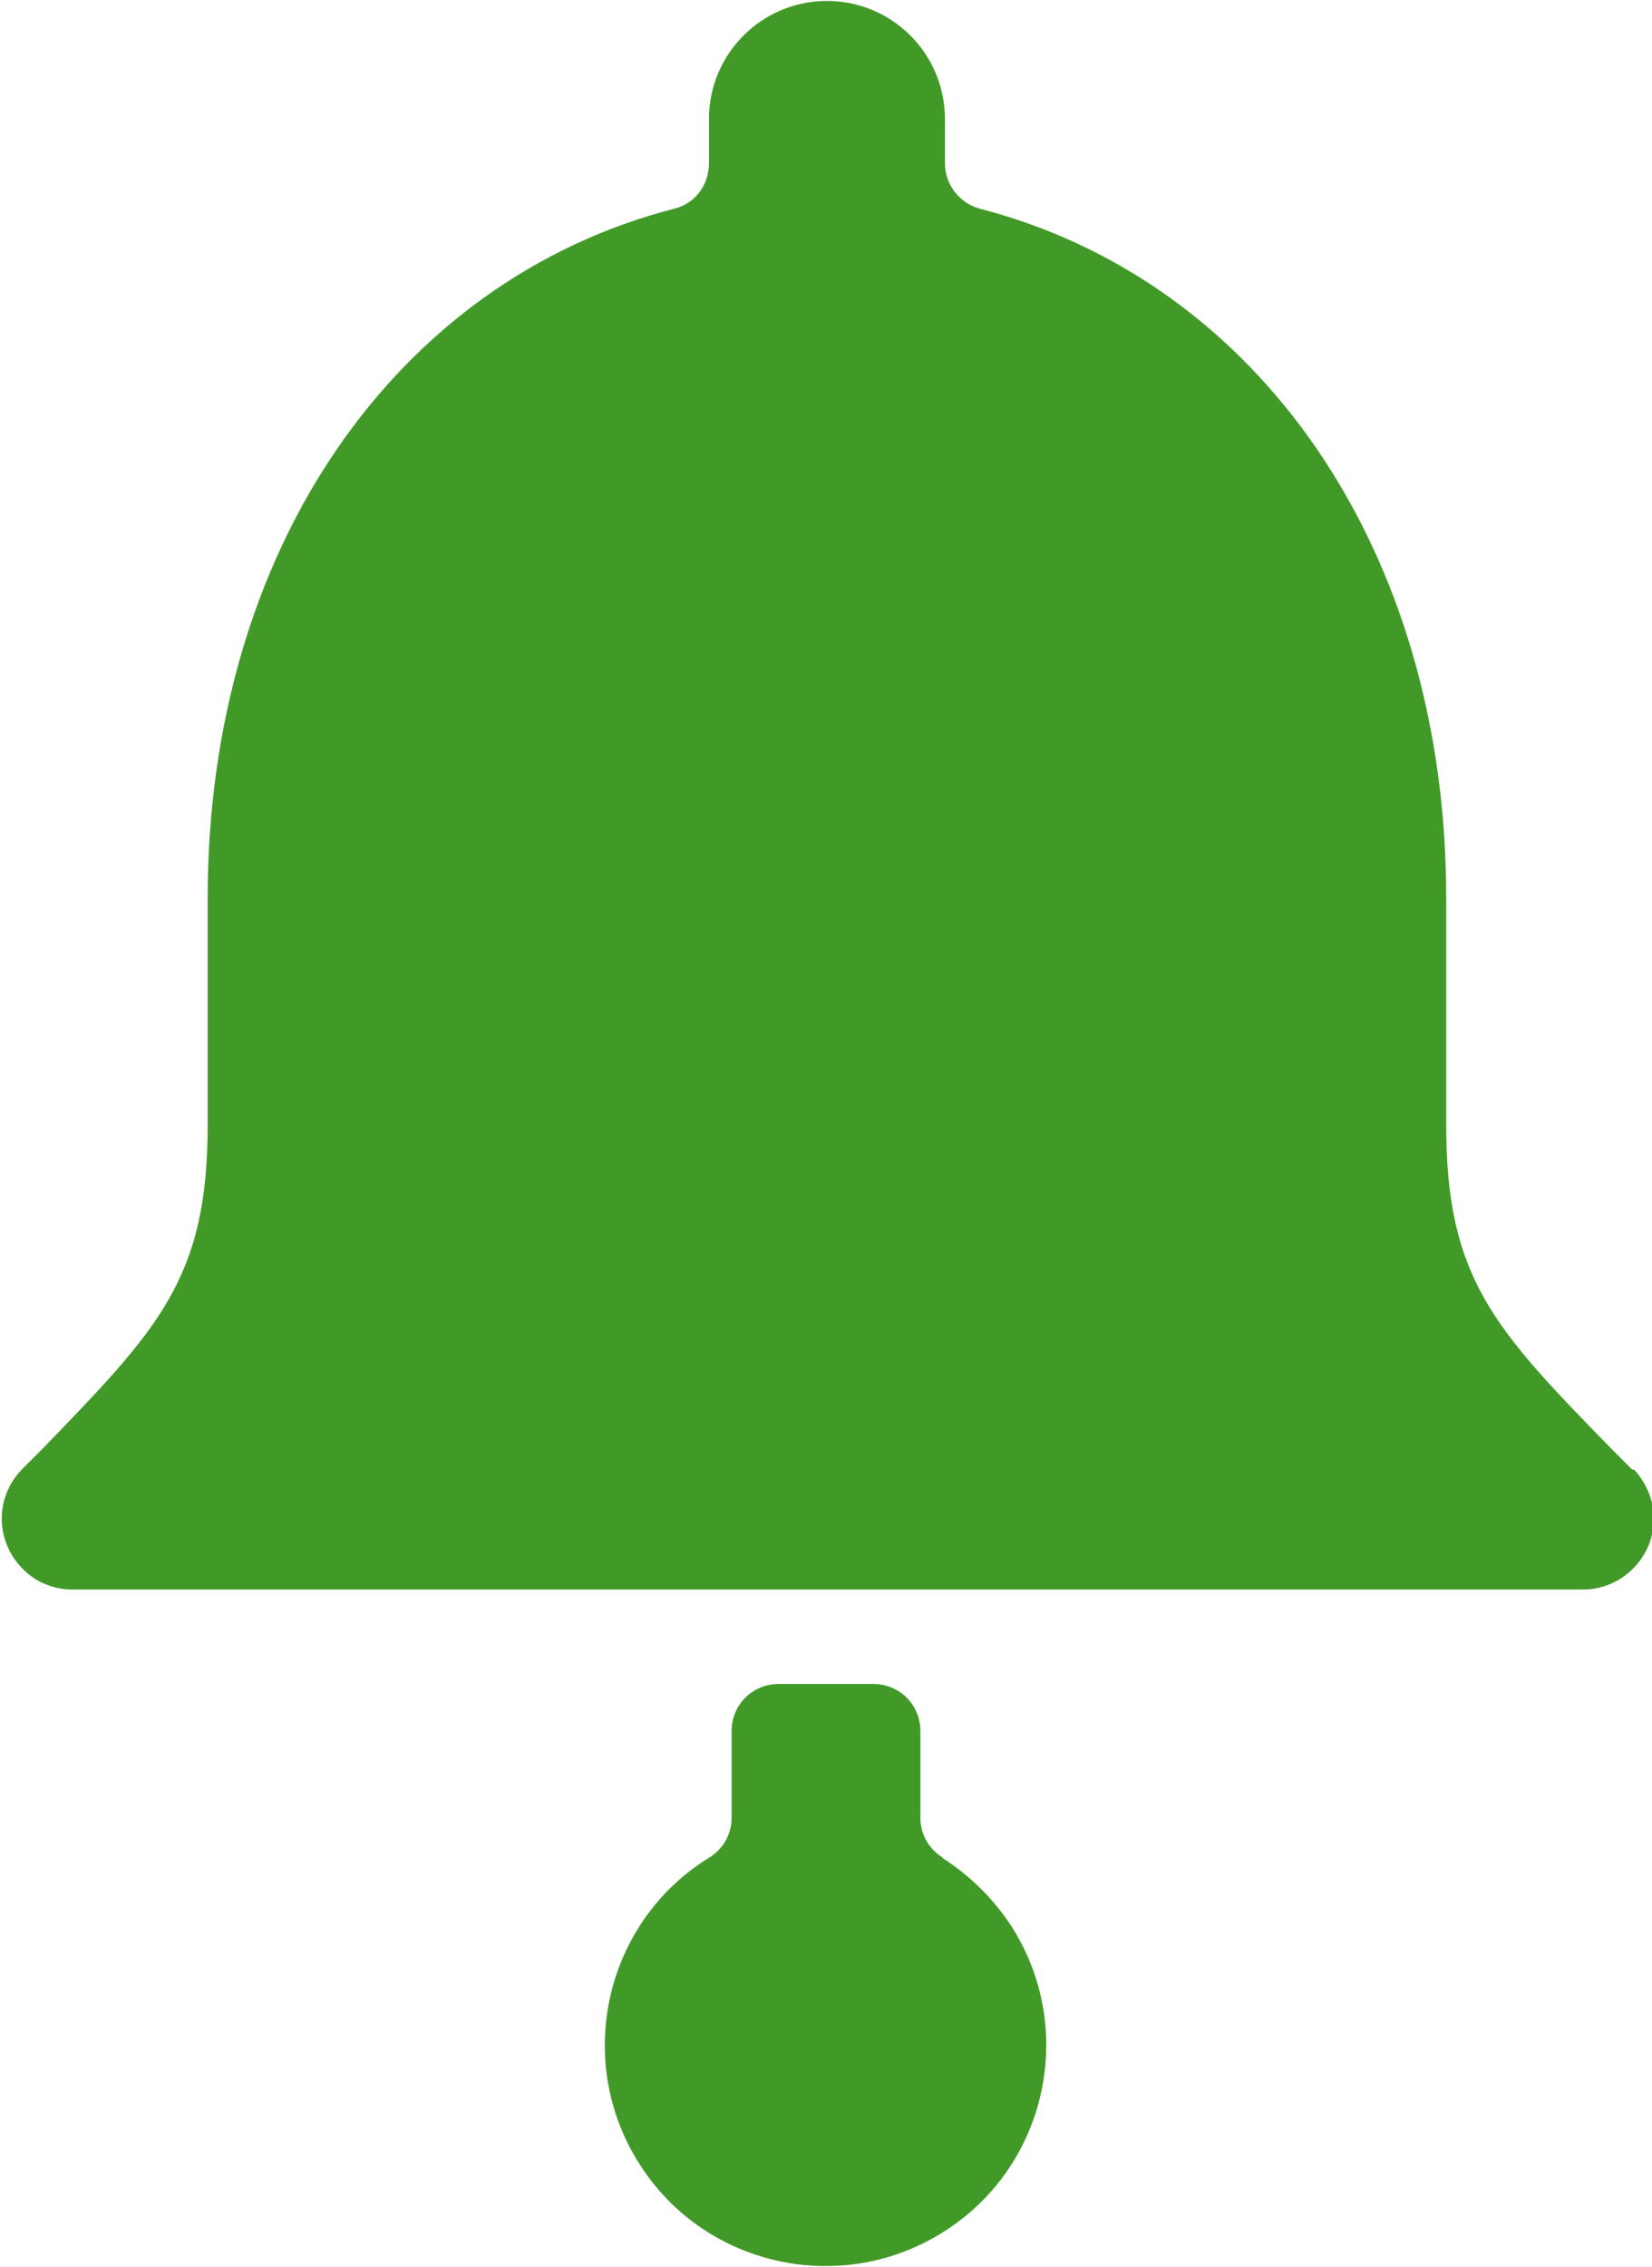
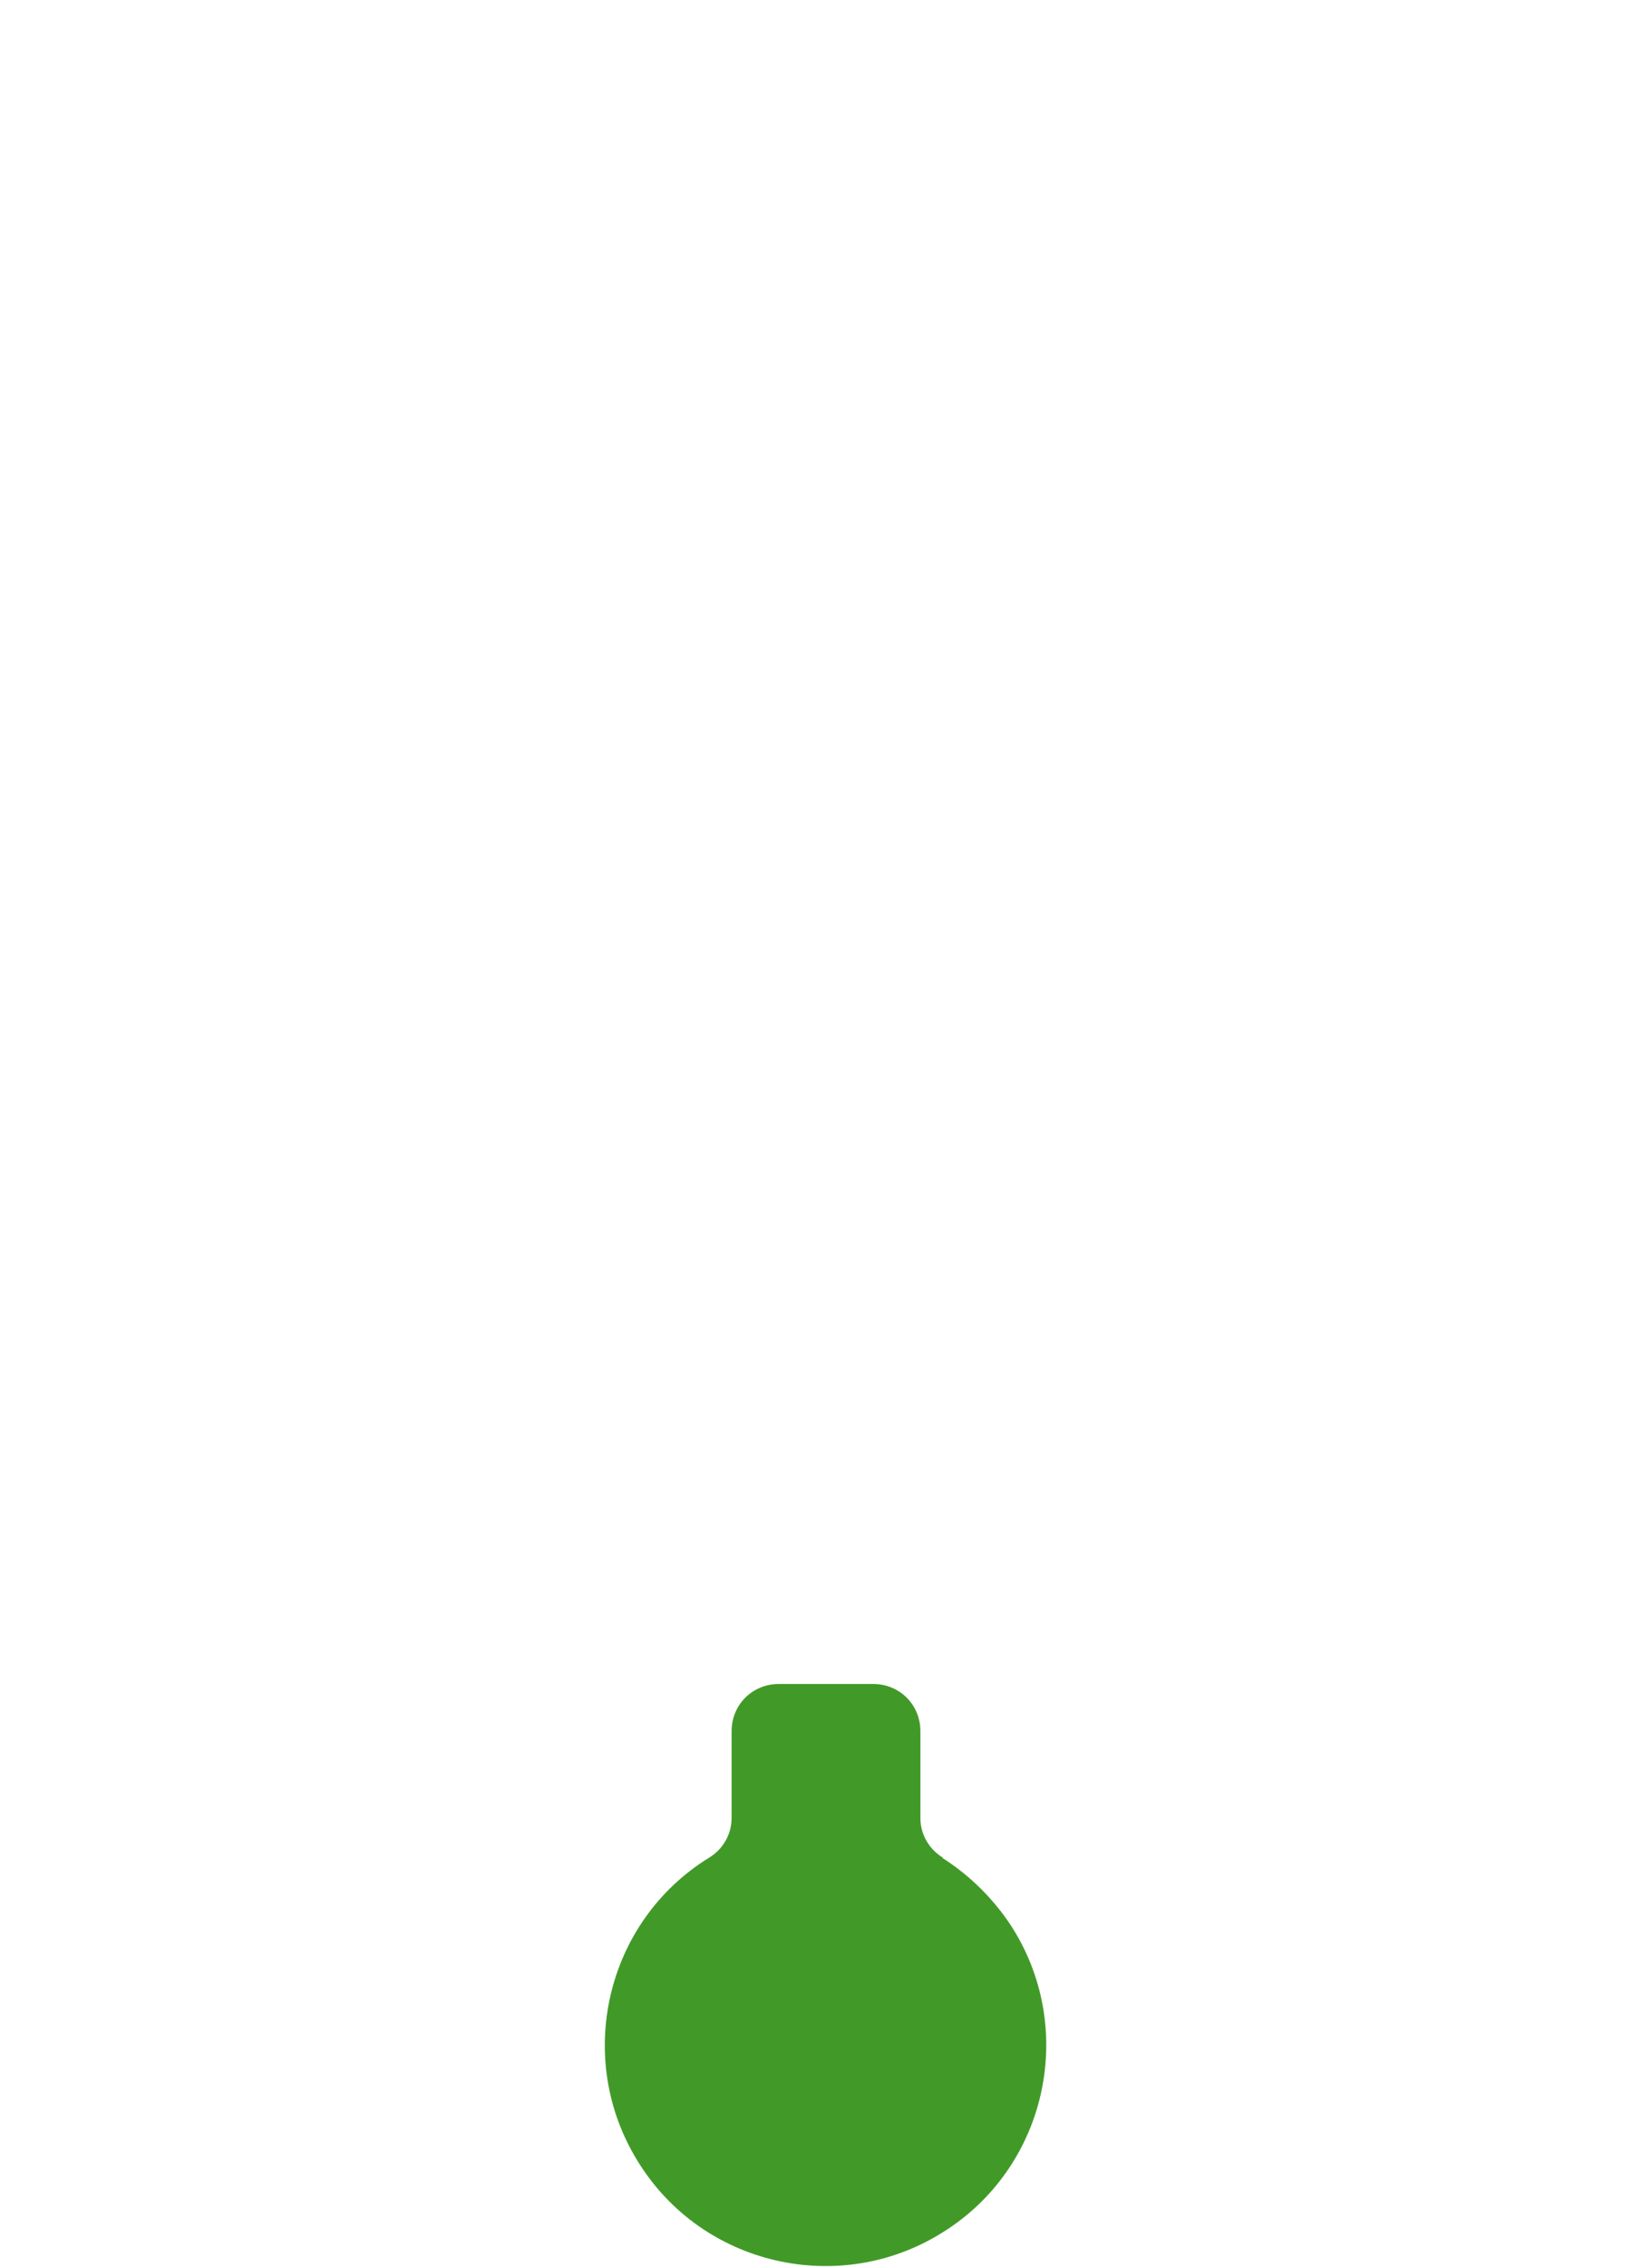
<svg xmlns="http://www.w3.org/2000/svg" id="Laag_1" data-name="Laag 1" viewBox="0 0 17.5 24">
  <defs>
    <style> .cls-1 { fill: #419a28; } </style>
  </defs>
  <path class="cls-1" d="M9.99,19.67c-.15-.09-.24-.25-.24-.42v-.92c0-.28-.22-.5-.5-.5h-1c-.28,0-.5.22-.5.5v.92c0,.17-.09.33-.24.42-1.1.68-1.43,2.13-.75,3.22.68,1.1,2.13,1.43,3.22.75,1.1-.68,1.43-2.13.75-3.22-.19-.3-.45-.56-.75-.75Z" />
-   <path class="cls-1" d="M17.29,15.56l-.21-.21c-1.25-1.28-1.76-1.81-1.76-3.44v-2.4c0-3.7-2-6.54-4.94-7.3-.22-.06-.37-.26-.37-.48v-.47c0-.69-.56-1.25-1.25-1.25s-1.25.56-1.25,1.25v.47c0,.23-.15.43-.37.48-2.94.76-4.94,3.6-4.94,7.3v2.4c0,1.63-.52,2.16-1.76,3.44l-.21.21c-.29.3-.28.77.02,1.06.14.14.33.21.52.21h16c.41,0,.75-.34.75-.75,0-.19-.08-.38-.21-.52Z" />
</svg>